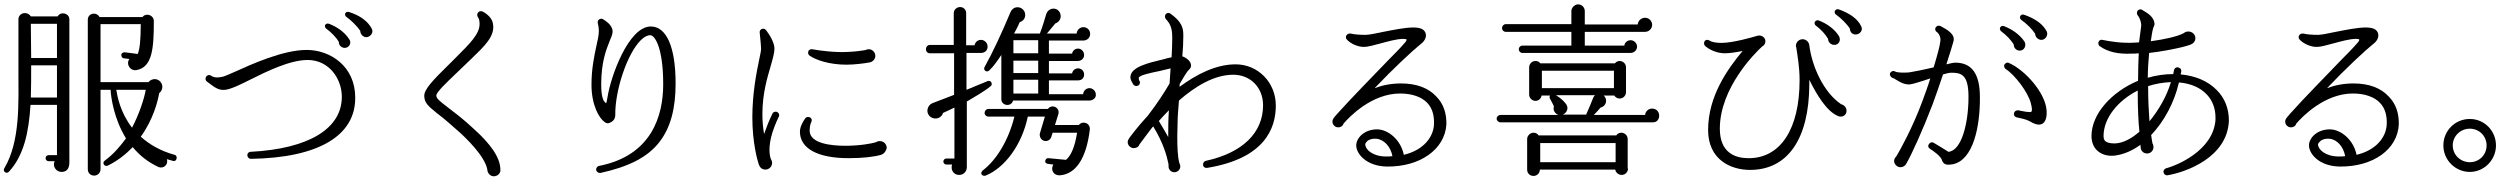
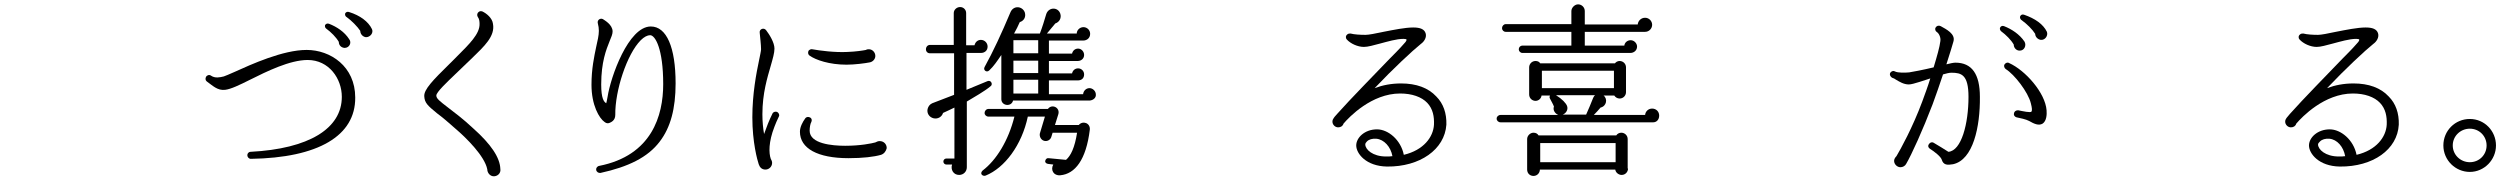
<svg xmlns="http://www.w3.org/2000/svg" version="1.1" id="Layer_1" x="0px" y="0px" viewBox="0 0 746 54" style="enable-background:new 0 0 746 54;" xml:space="preserve">
  <g>
-     <path d="M20.7,48.4c0,1.5-0.5,2.9-2.3,2.9c-1.7,0-2.8-1.7-2.1-3.2h-1.8c-0.5,0-0.9-0.4-0.9-0.9s0.4-0.9,0.9-0.9H17v-15H9.1   c-0.5,8.2-2,15.1-6.4,19.9c-0.8,0.9-2-0.1-1.4-1c4.8-8.1,4.2-19.6,4.2-28.9V5.8c0-2,2.6-2.6,3.7-0.9h8c0.9-1.6,3.5-1,3.5,0.9V48.4   L20.7,48.4z M17,29.1v-9.6H9.3c0,3.4,0,6.5-0.1,9.6H17z M9.3,17.3H17V7.1H9.2L9.3,17.3L9.3,17.3z M51.6,48   c-0.6-0.2-1.2-0.3-1.8-0.5c0.5,1.6-1,3-2.6,2.3c-3.2-1.5-5.7-3.6-7.6-5.9c-1.9,2-4.5,4.1-7.4,5.5c-1,0.5-1.9-0.8-0.9-1.5   c2.6-1.9,4.6-4.3,6.3-6.6C34,35.5,33.1,29,33,26.8h-3v23.7c0,1-0.8,1.9-1.9,1.9s-1.9-0.8-1.9-1.9V5.9c0-2,2.6-2.5,3.5-0.8h12.8   c1.1-1.4,3.4-0.6,3.4,1.2c0,8-0.4,13.7-5.1,14.6c-1.9,0.4-3.3-1.7-2.2-3.3L37,17.4c-0.5,0-0.8-0.5-0.8-1s0.5-0.8,1-0.8l3.9,0.5   c0.6-1.4,0.9-4.2,0.9-8.9H30v17.3h14.3c1.1-1.3,3.1-1.2,3.9,0.4c0.5,1,0.2,2.2-0.7,2.9c-0.4,2.4-1.8,7.9-5.5,13   c2.5,2.2,5.7,4.2,10.1,5.4c0.5,0.1,0.7,0.6,0.6,1.1C52.6,47.9,52.1,48.2,51.6,48L51.6,48z M34.7,26.8c0.3,1.9,1.2,6.8,4.7,11.3   c2.1-4,3.6-8.5,4.1-11.3H34.7z" />
    <path d="M74.8,47.4c-0.5,0-1-0.5-1-1.1c0-0.5,0.4-1,1-1c17.3-0.9,27.2-6.9,27.2-16.4c0-5.4-3.8-11-10.2-11   c-5.3,0-12.2,3.4-17.2,5.9c-3.2,1.6-5.7,2.8-7.4,3c-2.3,0.3-3.8-1.3-5.5-2.5c-0.4-0.3-0.5-0.9-0.2-1.4s1-0.7,1.5-0.3   c1.2,0.8,2.6,0.5,3.8,0.2c0.4-0.1,1.7-0.7,3.1-1.3c5.1-2.3,14.5-6.6,21.6-6.6S106,19.8,106,29.1C106.1,40.5,95,47.1,74.8,47.4   L74.8,47.4z M102.8,14.3c-1-0.1-1.7-0.8-1.7-1.8c-0.8-1.4-2.3-2.9-3.8-4c-0.3-0.2-0.4-0.7-0.3-1c0.2-0.4,0.7-0.6,1.2-0.4   c2.3,0.9,4.6,2.4,6,4.6C105,12.7,104.3,14.3,102.8,14.3L102.8,14.3z M109.2,11.1c-0.9-0.1-1.7-0.9-1.7-1.9c-0.8-1.2-2.5-3-4.2-4.2   c-0.3-0.2-0.4-0.7-0.3-1c0.2-0.4,0.7-0.6,1.2-0.4c3.2,1,5.7,2.8,6.8,5.1C111.5,9.8,110.5,11.1,109.2,11.1L109.2,11.1z" />
    <path d="M147.5,52.6c-1.2,0.1-2.1-1-2.1-2.1c-0.8-4-6.4-9.4-8.8-11.5c-2.8-2.5-4.7-4.1-6.2-5.2c-2.8-2.3-3.7-3.1-3.8-5.1   s2.5-4.7,7.6-9.7l2-2c3.9-3.9,7-6.9,6.9-9.9c0-0.7-0.1-1.5-0.5-2c-0.3-0.4-0.3-1.1,0.2-1.5c0.3-0.3,0.7-0.3,1.1-0.2   c1.3,0.6,3,2,3.2,3.7c0.7,3.7-2.6,6.7-6.2,10.2l-5,4.8c-2.5,2.4-5.7,5.4-5.7,6.4c0,0.9,0.9,1.6,3.5,3.6c1.8,1.4,4.3,3.2,7.5,6.2   c5.4,4.8,8,8.8,8.1,12.1C149.5,51.5,148.7,52.5,147.5,52.6L147.5,52.6z" />
    <path d="M196.9,42.2c-3.6,4.8-9.5,7.6-17.7,9.4c-0.6,0.1-1.2-0.3-1.3-0.9c-0.1-0.5,0.3-1.1,0.9-1.2c15.7-3.1,19.1-15,19.1-24.4   c0-10.6-2.4-14.6-3.9-14.6c-0.8,0-1.8,0.5-2.8,1.5c-4.1,4.1-7.7,15-7.6,22.3c0,1.7-1.3,2.2-1.8,2.4c-0.3,0.1-0.8,0.2-1.4-0.3   c-1.6-1.1-3.9-5-3.9-11.1c0-4.8,0.8-8.4,1.4-11.3c0.4-1.8,0.8-3.4,0.8-4.8c0-0.7-0.1-1.5-0.3-2.2c-0.3-1,0.7-1.7,1.5-1.3   c0.4,0.3,2.9,1.6,2.9,3.7c0,0.8-0.4,1.7-0.9,2.9c-1,2.5-2.5,6.2-2.5,12.9c0,4.2,0.8,5.2,1.5,5.6c0.1-0.3,0.2-0.9,0.4-1.9   c0.9-5.9,6.2-21,12.9-21c4.7,0,7.4,6.2,7.4,17C201.6,32.4,200.1,38,196.9,42.2L196.9,42.2z" />
    <path d="M231.1,37.8c-1.8,4.6-1.7,7.9-1.1,9.6c0.2,0.3,0.4,0.8,0.4,1.2c0,1.1-0.9,2-2,2s-1.7-0.7-2-1.6c-0.4-1.2-1.9-6.5-1.9-14   c0-7,1.2-13.2,2-17c0.3-1.5,0.6-2.8,0.6-3.3c0-1.4-0.3-3.7-0.4-4.9c-0.2-1.1,1.2-1.7,1.9-0.8c1,1.3,2.5,3.7,2.5,5.5   c0,1.3-0.5,3-1.1,5.1c-1,3.5-2.5,8.2-2.5,14.5c0,2.2,0.2,4.2,0.5,5.9c0.7-2,1.5-4.1,2.5-6.1c0.2-0.5,0.9-0.7,1.4-0.5   c0.5,0.3,0.8,0.9,0.5,1.4C231.9,35.9,231.4,36.9,231.1,37.8L231.1,37.8z M262.9,46.2c-2.1,0.6-5.4,1-9.7,1   c-9.2,0-14.5-2.9-14.5-7.9c0-1.4,0.8-2.9,1.6-4c0.4-0.5,1-0.5,1.5-0.2s0.5,0.9,0.3,1.3c-0.3,0.5-0.5,1.6-0.5,2.6   c0,3.9,6.7,4.5,10.6,4.5c4.6,0,7.9-0.7,9-1c0.4-0.2,0.8-0.4,1.3-0.4c1.2,0,2.1,0.9,2.1,2.1C264.4,45.1,263.8,45.9,262.9,46.2   L262.9,46.2z M259.6,18.6c-1.5,0.3-4.6,0.7-7,0.7c-5.1,0-9.2-1.4-11-2.7c-0.5-0.3-0.6-1-0.3-1.5c0.3-0.3,0.7-0.5,1.1-0.4   c2.2,0.4,6.7,1,10.5,0.8c2.5-0.1,4.5-0.4,5.5-0.6c0.3-0.2,0.6-0.2,0.9-0.2c1,0,1.9,0.9,1.9,2C261.2,17.6,260.5,18.4,259.6,18.6   L259.6,18.6z" />
    <path d="M288.5,30.3v19.6c0,1.3-1,2.3-2.3,2.3c-1.7,0-2.6-1.6-2.1-3.1h-1.7c-0.5,0-0.9-0.4-0.9-0.9s0.4-0.9,0.9-0.9h2.4V32.1   c-1.1,0.5-2.2,1.1-3.4,1.6c-0.3,1.1-1.5,1.9-2.8,1.6s-2.1-1.5-1.8-2.8c0.2-0.8,0.7-1.4,1.4-1.7l6.5-2.5V15.9h-7.2   c-0.7,0-1.2-0.5-1.2-1.2s0.5-1.3,1.2-1.3h7.1V3.9c0-1,0.9-1.8,1.9-1.8s1.8,0.8,1.8,1.8v9.6h2.5c0.2-0.9,0.9-1.6,1.9-1.6   c1.1,0,2,0.9,2,2c0,1.2-0.9,1.9-2,1.9h-4.3v11l6.3-2.6c1.1-0.4,1.7,1.1,0.8,1.6C294,27.1,290.5,29.1,288.5,30.3L288.5,30.3z    M316.4,52.3c-2,0.2-3-1.6-2.1-3.2l-1.6-0.2c-0.5-0.1-0.9-0.4-0.8-0.9s0.5-0.9,1-0.8l5.2,0.5c1.4-1.2,2.6-3.6,3.3-8.1h-7.3   l-0.4,1.3c-0.3,0.9-1.3,1.4-2.2,1.1s-1.4-1.3-1.2-2.2l1.5-5h-5.1c-1.8,8.5-6.9,15.3-12.6,17.6c-0.8,0.3-1.9-0.5-0.9-1.5   c4.1-3.1,7.7-8.9,9.5-16.1H295c-0.7,0-1.2-0.5-1.2-1.1s0.5-1.2,1.2-1.2h17.7c1.2-1.6,3.7-0.4,3.1,1.6l-1,3.2h7.1   c1.2-1.4,3.5-0.6,3.3,1.4C324.1,47.7,320.8,51.9,316.4,52.3L316.4,52.3z M325.2,30h-22.9c-0.5,2-3.5,1.6-3.5-0.4V16.4   c-1.3,1.9-2.3,3.4-3.6,4.6c-0.8,0.8-1.9-0.1-1.4-1c2.5-4.5,5.1-10.1,7.7-16.3c0.9-2.2,3.6-1.9,4.3,0c0.4,1.3-0.2,2.5-1.5,2.9   c-0.5,1.1-1,2.2-1.7,3.4h7.7c0.7-1.8,1.4-4.1,1.9-5.8c0.7-2.1,3.5-2.2,4.2-0.1c0.4,1.3-0.3,2.5-1.5,2.9l-2.5,3h8.9   c0-1,0.9-1.9,2-1.9s2,0.9,2,2c0,1.2-0.9,2-2.1,2H313V16h6.9c0.2-0.9,0.9-1.5,1.8-1.5c1,0,1.8,0.9,1.8,1.9c0,1.1-0.9,1.8-1.9,1.8   H313v3.7h6.9c0.2-0.9,0.9-1.5,1.8-1.5c1,0,1.8,0.8,1.8,1.8c0,1.2-0.8,1.8-1.9,1.8H313v4.1h10.2c0.1-1,0.9-1.8,1.9-1.8   s1.9,0.9,1.9,1.9C327.1,29.2,326.2,29.9,325.2,30L325.2,30z M302.4,15.9h7.4V12h-7.4V15.9z M302.4,21.8h7.4v-3.7h-7.4V21.8z    M302.4,27.9h7.4v-4.1h-7.4V27.9z" />
-     <path d="M360.2,50.1c-0.6,0.1-1.2-0.3-1.2-0.9c-0.1-0.5,0.3-1.1,0.8-1.2c11-2.4,17.1-8.4,17.1-16.6c0-5.2-3.7-9.1-8.9-9.1   c-5.7,0-11.4,3.5-16.2,7.7c-0.2,2.6-0.4,4.8-0.4,6.2c0,1.5-0.1,3.1-0.1,4.6c0,3,0.1,5.9,0.6,7.8c0.1,0.4,0.3,0.5,0.3,1.1   c0,0.9-0.8,1.7-1.8,1.7s-1.8-0.9-1.7-1.9c0-0.3,0-0.5-0.1-0.9c-0.4-1.9-1.4-5.9-4.5-10.9c-0.3,0.3-0.5,0.7-0.8,1l-3.3,4.4   c-0.2,0.7-0.9,1.1-1.7,1.1c-0.9,0-1.8-0.8-1.8-1.8c0-0.4,0.2-0.8,0.4-1.1c0.2-0.3,2.3-3.2,5.7-6.9c2.9-3.8,4.9-6.9,6.4-9.5l0.3-4.5   c-1.1,0.3-2.2,0.5-3.3,0.8c-2,0.4-6,1.2-6.2,2c0,0.5,0,0.6,0.3,1.1c0.2,0.5-0.1,1.2-0.7,1.3c-0.4,0.2-1,0-1.3-0.5   c-0.3-0.6-0.8-1.3-0.8-2c0-3.1,5.2-4.3,10.2-5.5c0.7-0.2,1.4-0.4,2.1-0.5c0.1-1.9,0.2-3.9,0.2-5.8c0-2-0.2-3.9-1.9-5.6   c-0.3-0.4-0.4-0.9-0.1-1.4c0.4-0.5,1-0.6,1.5-0.2c3.5,2.5,3.8,4.4,3.8,6.5s-0.1,4.1-0.3,6.2c0.9,0.3,1.9,1,2.3,1.7   c0.5,0.9,0.4,1.7-0.4,2.4c-0.5,0.4-1.8,2.6-2.7,4.2v0.8c5-3.7,10.8-6.7,16.7-6.7c6.7,0,12,5.4,12,12.3S377.3,47.3,360.2,50.1   L360.2,50.1z M345.8,36.1c1.1,1.8,2,3.4,2.8,4.8c0-2.7,0-5.3,0.2-8C347.7,34,346.7,35.1,345.8,36.1z" />
    <path d="M413.9,49.7c-6.3-0.1-9.2-3.9-9.2-6.3c0-2.3,2.5-4.8,6.2-4.8c3.3,0,7.1,3.1,8,7.6c5.9-1.4,8.8-5.3,9-9   c0.1-2.4-0.3-4.7-2-6.5s-4.6-2.8-8.1-2.8c-8.5,0-15.2,7-16.9,9c-0.2,0.7-0.8,1.1-1.6,1.1c-0.9,0-1.7-0.8-1.7-1.7   c0-0.5,0.2-0.8,0.4-1.1c0-0.1,0.4-0.5,1-1.2c4.1-4.6,11-11.6,15.6-16.4c1-1,3.2-3.2,4.3-4.5c0.2-0.2,0.9-0.9,0.8-1.3   c0-0.1-0.3-0.2-0.9-0.2c-2.1,0-4.7,0.8-7,1.4c-1.9,0.5-3.6,1-4.8,1c-1.9,0-4-1-5.1-2.2c-0.4-0.4-0.4-1.1,0.1-1.5   c0.3-0.3,0.7-0.3,1-0.3c1.1,0.3,2.9,0.4,4.5,0.4c0.9,0,3-0.4,5.3-0.9c3.1-0.6,6.5-1.3,8.9-1.3c2.1,0,3.3,0.5,3.7,1.7   s-0.4,2.5-1.4,3.2c-2.5,2-8.3,7.4-13.8,13.2c2.4-0.9,5-1.4,7.9-1.4c4.5,0,8.1,1.3,10.5,3.9c2.1,2.1,3.1,5,3,8.4   C431.1,44.6,423.7,49.8,413.9,49.7L413.9,49.7z M410.7,41.4c-1.2-0.1-2.2,0.2-2.8,0.8c-0.3,0.3-0.5,0.6-0.5,0.9   c0,1.5,2.2,3.6,6.2,3.6c0.7,0,1.3,0,1.9-0.1C415,43.8,413,41.6,410.7,41.4L410.7,41.4z" />
    <path d="M493.1,36.5h-45.3c-0.7,0-1.2-0.5-1.2-1.1s0.5-1.1,1.2-1.1H465c-1-0.4-1.7-1.5-1.3-2.5c-0.3-0.8-0.8-1.6-1.2-2.4   c-0.2-0.3-0.1-0.6,0-0.9H460c-0.1,0.9-0.9,1.6-1.8,1.6c-1,0-1.9-0.8-1.9-1.9v-8.1c0-1,0.8-1.9,1.9-1.9c0.6,0,1.1,0.2,1.4,0.7h22.3   c0.3-0.4,0.8-0.7,1.4-0.7c1,0,1.9,0.8,1.9,1.9v7.4c0,1-0.8,1.9-1.9,1.9c-0.7,0-1.3-0.4-1.6-0.9h-3.2c1.3,1,0.9,3.2-0.9,3.6   c-0.4,0.5-1.4,1.6-2,2.2h15.3c0.1-1.1,1-1.9,2.1-1.9c1.2,0,2.1,0.9,2.1,2.1S494.3,36.6,493.1,36.5L493.1,36.5z M490.9,9.5h-18v4.1   h11.8c0.1-0.9,0.9-1.6,1.9-1.6s1.9,0.9,1.9,1.9c0,1.1-0.9,1.9-2,1.9h-32.2c-0.6,0-1.1-0.5-1.1-1.1s0.5-1.1,1.1-1.1h14.6V9.5h-19.6   c-0.6,0-1.1-0.5-1.1-1.1s0.5-1.2,1.1-1.2h19.6V3.3c0-1,1-2,2-2c1.1,0,2,0.9,2,2v4h15.8c0.1-1.1,1-2,2.2-2s2.1,1,2.1,2.1   S492.1,9.5,490.9,9.5L490.9,9.5z M485.8,50.3c0,1-0.8,1.9-1.9,1.9c-0.9,0-1.8-0.7-1.9-1.6h-22.5c0,1-0.8,1.9-1.9,1.9   s-1.9-0.8-1.9-1.9v-9.1c0-1,0.9-1.9,1.9-1.9c0.7,0,1.2,0.3,1.5,0.8h23.2c0.3-0.5,0.9-0.8,1.5-0.8c1,0,1.9,0.8,1.9,1.9v8.8H485.8z    M459.6,48.4h22.5v-5.7h-22.5V48.4z M460.1,26.3h21.5v-5.2h-21.5V26.3z M464.3,28.4c1.8,1.1,3,2.4,3.3,3.2c0.4,1-0.2,2.2-1.3,2.6h7   c0.5-1.1,1.7-3.9,2.1-5c0.1-0.3,0.4-0.7,0.6-0.8L464.3,28.4L464.3,28.4z" />
-     <path d="M548.4,34.6c-3.3-1.4-6.3-6.3-8.5-10.8v1.5c-0.1,16.1-6.4,25.4-17.7,25.4c-5.8,0-12.5-3.1-12.5-11.9   c0-10.2,5.9-18.3,10.3-23.6c-1.9,0.4-3.9,0.7-5.3,0.7c-2.4,0-4.7-1.1-5.9-2.2c-0.4-0.4-0.4-1-0.1-1.5c0.4-0.4,1-0.4,1.4-0.1   c0.6,0.4,1.8,0.7,3.6,0.7c3.5,0,9.6-1.8,10.6-2.1c1.2-0.4,2.5,0.4,2.5,1.6c0,0.7-0.4,1.3-1,1.6c-2,1.8-12.6,12.3-12.6,24.5   c0,7.3,4.7,8.8,8.6,8.8c9.5,0,15.2-8.7,15.2-23.3c0-3.8-0.6-7.2-1-9.8c-0.1-0.1-0.1-0.3-0.1-0.4c0-1.1,0.9-2,2-2c1,0,1.9,0.8,2,1.8   c0.8,6.4,4.3,14.1,9.5,17.6c0.9,0.2,1.6,1,1.6,1.9C551.1,34.4,549.6,35.2,548.4,34.6L548.4,34.6z M547.2,13.4   c-0.9-0.1-1.7-0.8-1.7-1.8c-0.8-1.4-2.2-2.9-3.7-4c-0.3-0.2-0.4-0.7-0.3-1c0.2-0.4,0.7-0.7,1.2-0.5c2.3,0.9,4.6,2.4,6,4.6   C549.5,12,548.7,13.5,547.2,13.4L547.2,13.4z M553.7,10.3c-1,0-1.7-0.8-1.7-1.8c-0.8-1.2-2.5-3-4.2-4.2c-0.3-0.2-0.4-0.7-0.3-1   c0.2-0.4,0.7-0.7,1.2-0.5c3.1,1.1,5.7,2.8,6.7,5.1C556,9,555,10.3,553.7,10.3L553.7,10.3z" />
    <path d="M582.8,49c-1.7,0.3-2.9,0.3-3.4-1.4c-0.3-0.9-2.2-2.4-3.5-3.2c-0.5-0.3-0.7-0.9-0.3-1.4c0.3-0.5,0.9-0.7,1.4-0.4   c1.2,0.7,3.5,2.1,4.4,2.7c3.9-0.3,6-8.4,6-16.4c0-6.6-2.1-7.2-5.1-7.2c-0.6,0-1.5,0.2-2.5,0.5c-1,3-2.1,6.2-3.1,8.9   c-2.9,7.6-6.3,15.1-7.9,17.8c-0.3,0.6-1,1-1.7,1c-1,0-1.9-0.9-1.9-1.9c0-0.5,0.3-1,0.7-1.4c1.2-2,4.8-8.5,7.7-16.3   c0.8-2.2,1.7-4.6,2.4-6.9c-1.4,0.4-5.1,1.8-6.4,1.8c-1.5,0-2.8-0.8-3.8-1.4c-0.4-0.3-0.8-0.5-1.2-0.6c-0.5-0.3-0.8-0.9-0.6-1.4   c0.3-0.5,0.9-0.8,1.4-0.5c1,0.5,3.1,0.4,4.3,0.3c0.8-0.1,4.4-0.8,7.3-1.5c1-3.3,1.8-6.1,2-7.8c0.2-1.2-0.5-2.4-1-2.7   c-0.5-0.3-0.7-0.9-0.4-1.4c0.3-0.5,0.9-0.7,1.5-0.4c1.6,0.9,4.5,2.3,3.8,4.6c-0.3,1.1-1.1,3.7-2.1,6.8c1.2-0.3,2.1-0.5,2.7-0.5   c4.9,0,7.3,3.4,7.3,10.2C590.9,37.8,588.8,47.7,582.8,49L582.8,49z M602.6,15.1c-0.9,0-1.7-0.8-1.7-1.8c-0.8-1.4-2.3-2.9-3.8-4   c-0.3-0.3-0.4-0.7-0.3-1c0.2-0.5,0.7-0.7,1.2-0.5c2.3,0.9,4.6,2.4,6.1,4.6C604.8,13.6,604,15.2,602.6,15.1L602.6,15.1z M609.5,36.9   c-1.2,0.7-2.6,0-4-0.8c-0.9-0.5-2.8-0.9-3.8-1.1c-0.6-0.2-0.9-0.7-0.7-1.3c0.1-0.4,0.5-0.8,1.2-0.8c1.5,0.3,3.7,0.8,4,0.4   c0.2-0.3,0.2-1-0.2-2.5c-0.8-3.3-4.9-8.6-7.5-10.2c-0.4-0.3-0.6-0.9-0.4-1.3c0.3-0.5,0.9-0.8,1.4-0.5c4.9,2.2,10.8,8.9,11.2,14.1   C610.8,34.2,610.7,36.1,609.5,36.9L609.5,36.9z M609,11.9c-0.9-0.1-1.7-0.9-1.7-1.8c-0.8-1.3-2.5-3-4.2-4.2c-0.3-0.3-0.4-0.7-0.3-1   c0.2-0.5,0.7-0.7,1.2-0.5c3.2,1.1,5.7,2.8,6.8,5.1C611.2,10.6,610.3,12,609,11.9L609,11.9z" />
-     <path d="M665.1,36c-0.4,11-12.9,15.4-18.3,16.3c-0.6,0.1-1.1-0.3-1.2-0.9c-0.1-0.5,0.2-1,0.8-1.2c2.8-0.7,14-5.1,14.7-14.4V35   c0-2.6-0.9-5-2.5-6.7c-1.9-2.1-4.8-3.4-8.4-3.7c-1.4,6.1-4.5,11.7-8.3,15.7c0.2,1.2,0.3,2.1,0.4,2.5c0.2,0.3,0.3,0.7,0.3,1.1   c0,1-0.8,1.9-1.9,1.9c-1,0-1.8-0.7-1.9-1.6c0-0.2-0.1-0.7-0.1-1c-2.3,1.7-4.8,2.8-7.4,3.2c-2.1,0.3-4-0.2-5.3-1.3   c-1.2-1-1.9-2.6-1.9-4.5c0-6.6,6-13.2,13.9-16.5c0-3,0.1-5.8,0.2-8.2c-0.7,0.1-1.4,0.1-2,0.1c-4.2,0.2-7.2-0.5-9.6-2.2   c-0.5-0.3-0.6-1-0.3-1.5c0.3-0.4,0.7-0.5,1.1-0.4c1.9,0.4,5.7,1.1,10,0.8c0.3,0,0.6,0,0.9-0.1c0.2-1.7,0.4-3.2,0.6-4.6   c0.2-1-0.4-2.8-1-3.4c-0.3-0.4-0.3-0.9-0.1-1.3c0.3-0.5,1-0.7,1.5-0.3c1.5,0.9,3.3,1.9,3.6,3.9c0.1,0.5-0.2,1-0.4,1.5   c-0.3,1.1-0.5,2.5-0.7,3.9c3.8-0.5,8-1.4,9.8-2.4c0.4-0.3,0.8-0.5,1.4-0.5c1.2,0,2.1,0.9,2.1,2c0,0.9-0.6,1.6-1.4,1.9   c-2.6,1-9.4,2.2-12.4,2.5c-0.2,2.4-0.4,4.8-0.4,7.4c2.4-0.7,5-1.1,7.6-1.1l0.2-1.1c0.1-0.6,0.6-1,1.2-0.9s1,0.5,1,1   c0,0.3-0.1,0.8-0.2,1.1c4.4,0.4,8.2,2,10.8,4.7C663.9,29.3,665.1,32.4,665.1,36L665.1,36L665.1,36z M637.9,27.8V27   c-5.9,3-10.2,8.2-10.2,13.6c0,0.7,0.2,1.2,0.5,1.5c0.6,0.5,1.5,0.7,2.9,0.7c2.4-0.1,4.9-1.4,7.3-3.5   C638.1,36.5,637.9,32.5,637.9,27.8L637.9,27.8z M641,25.7c0,4.3,0.2,7.8,0.4,10.5c2.8-3.4,5.2-7.6,6.4-11.7   C645.5,24.6,643.1,25,641,25.7L641,25.7z" />
    <path d="M698.2,49.7c-6.3-0.1-9.2-3.9-9.2-6.3c0-2.3,2.5-4.8,6.2-4.8c3.3,0,7.1,3.1,8,7.6c5.9-1.4,8.8-5.3,9-9   c0.1-2.4-0.3-4.7-2-6.5s-4.6-2.8-8.1-2.8c-8.5,0-15.2,7-16.9,9c-0.2,0.7-0.8,1.1-1.6,1.1c-0.9,0-1.7-0.8-1.7-1.7   c0-0.5,0.2-0.8,0.4-1.1c0.1-0.1,0.4-0.5,1-1.2c4.1-4.6,11-11.6,15.6-16.4c1-1,3.2-3.2,4.3-4.5c0.2-0.2,0.9-0.9,0.8-1.3   c-0.1-0.1-0.3-0.2-0.9-0.2c-2.1,0-4.7,0.8-7,1.4c-1.9,0.5-3.6,1-4.8,1c-1.9,0-4-1-5.1-2.2c-0.4-0.4-0.4-1.1,0.1-1.5   c0.3-0.3,0.7-0.3,1-0.3c1.1,0.3,2.9,0.4,4.4,0.4c0.9,0,3-0.4,5.3-0.9c3.1-0.6,6.5-1.3,8.9-1.3c2.1,0,3.3,0.5,3.7,1.7   c0.4,1.2-0.4,2.5-1.4,3.2c-2.5,2-8.3,7.4-13.8,13.2c2.4-0.9,5-1.4,7.9-1.4c4.5,0,8.1,1.3,10.5,3.9c2.1,2.1,3.1,5,3,8.4   C715.4,44.6,708.1,49.8,698.2,49.7L698.2,49.7z M695.1,41.4c-1.2-0.1-2.2,0.2-2.8,0.8c-0.3,0.3-0.6,0.6-0.6,0.9   c0,1.5,2.2,3.6,6.2,3.6c0.7,0,1.3,0,1.9-0.1C699.3,43.8,697.4,41.6,695.1,41.4L695.1,41.4z" />
    <path d="M737,51.3c-4.3,0-7.9-3.5-7.9-7.9s3.5-7.9,7.9-7.9s7.8,3.6,7.8,7.9S741.3,51.3,737,51.3z M737,38.4c-2.8,0-5.1,2.2-5.1,5   s2.3,5,5.1,5s5-2.2,5-5S739.8,38.4,737,38.4z" />
  </g>
</svg>